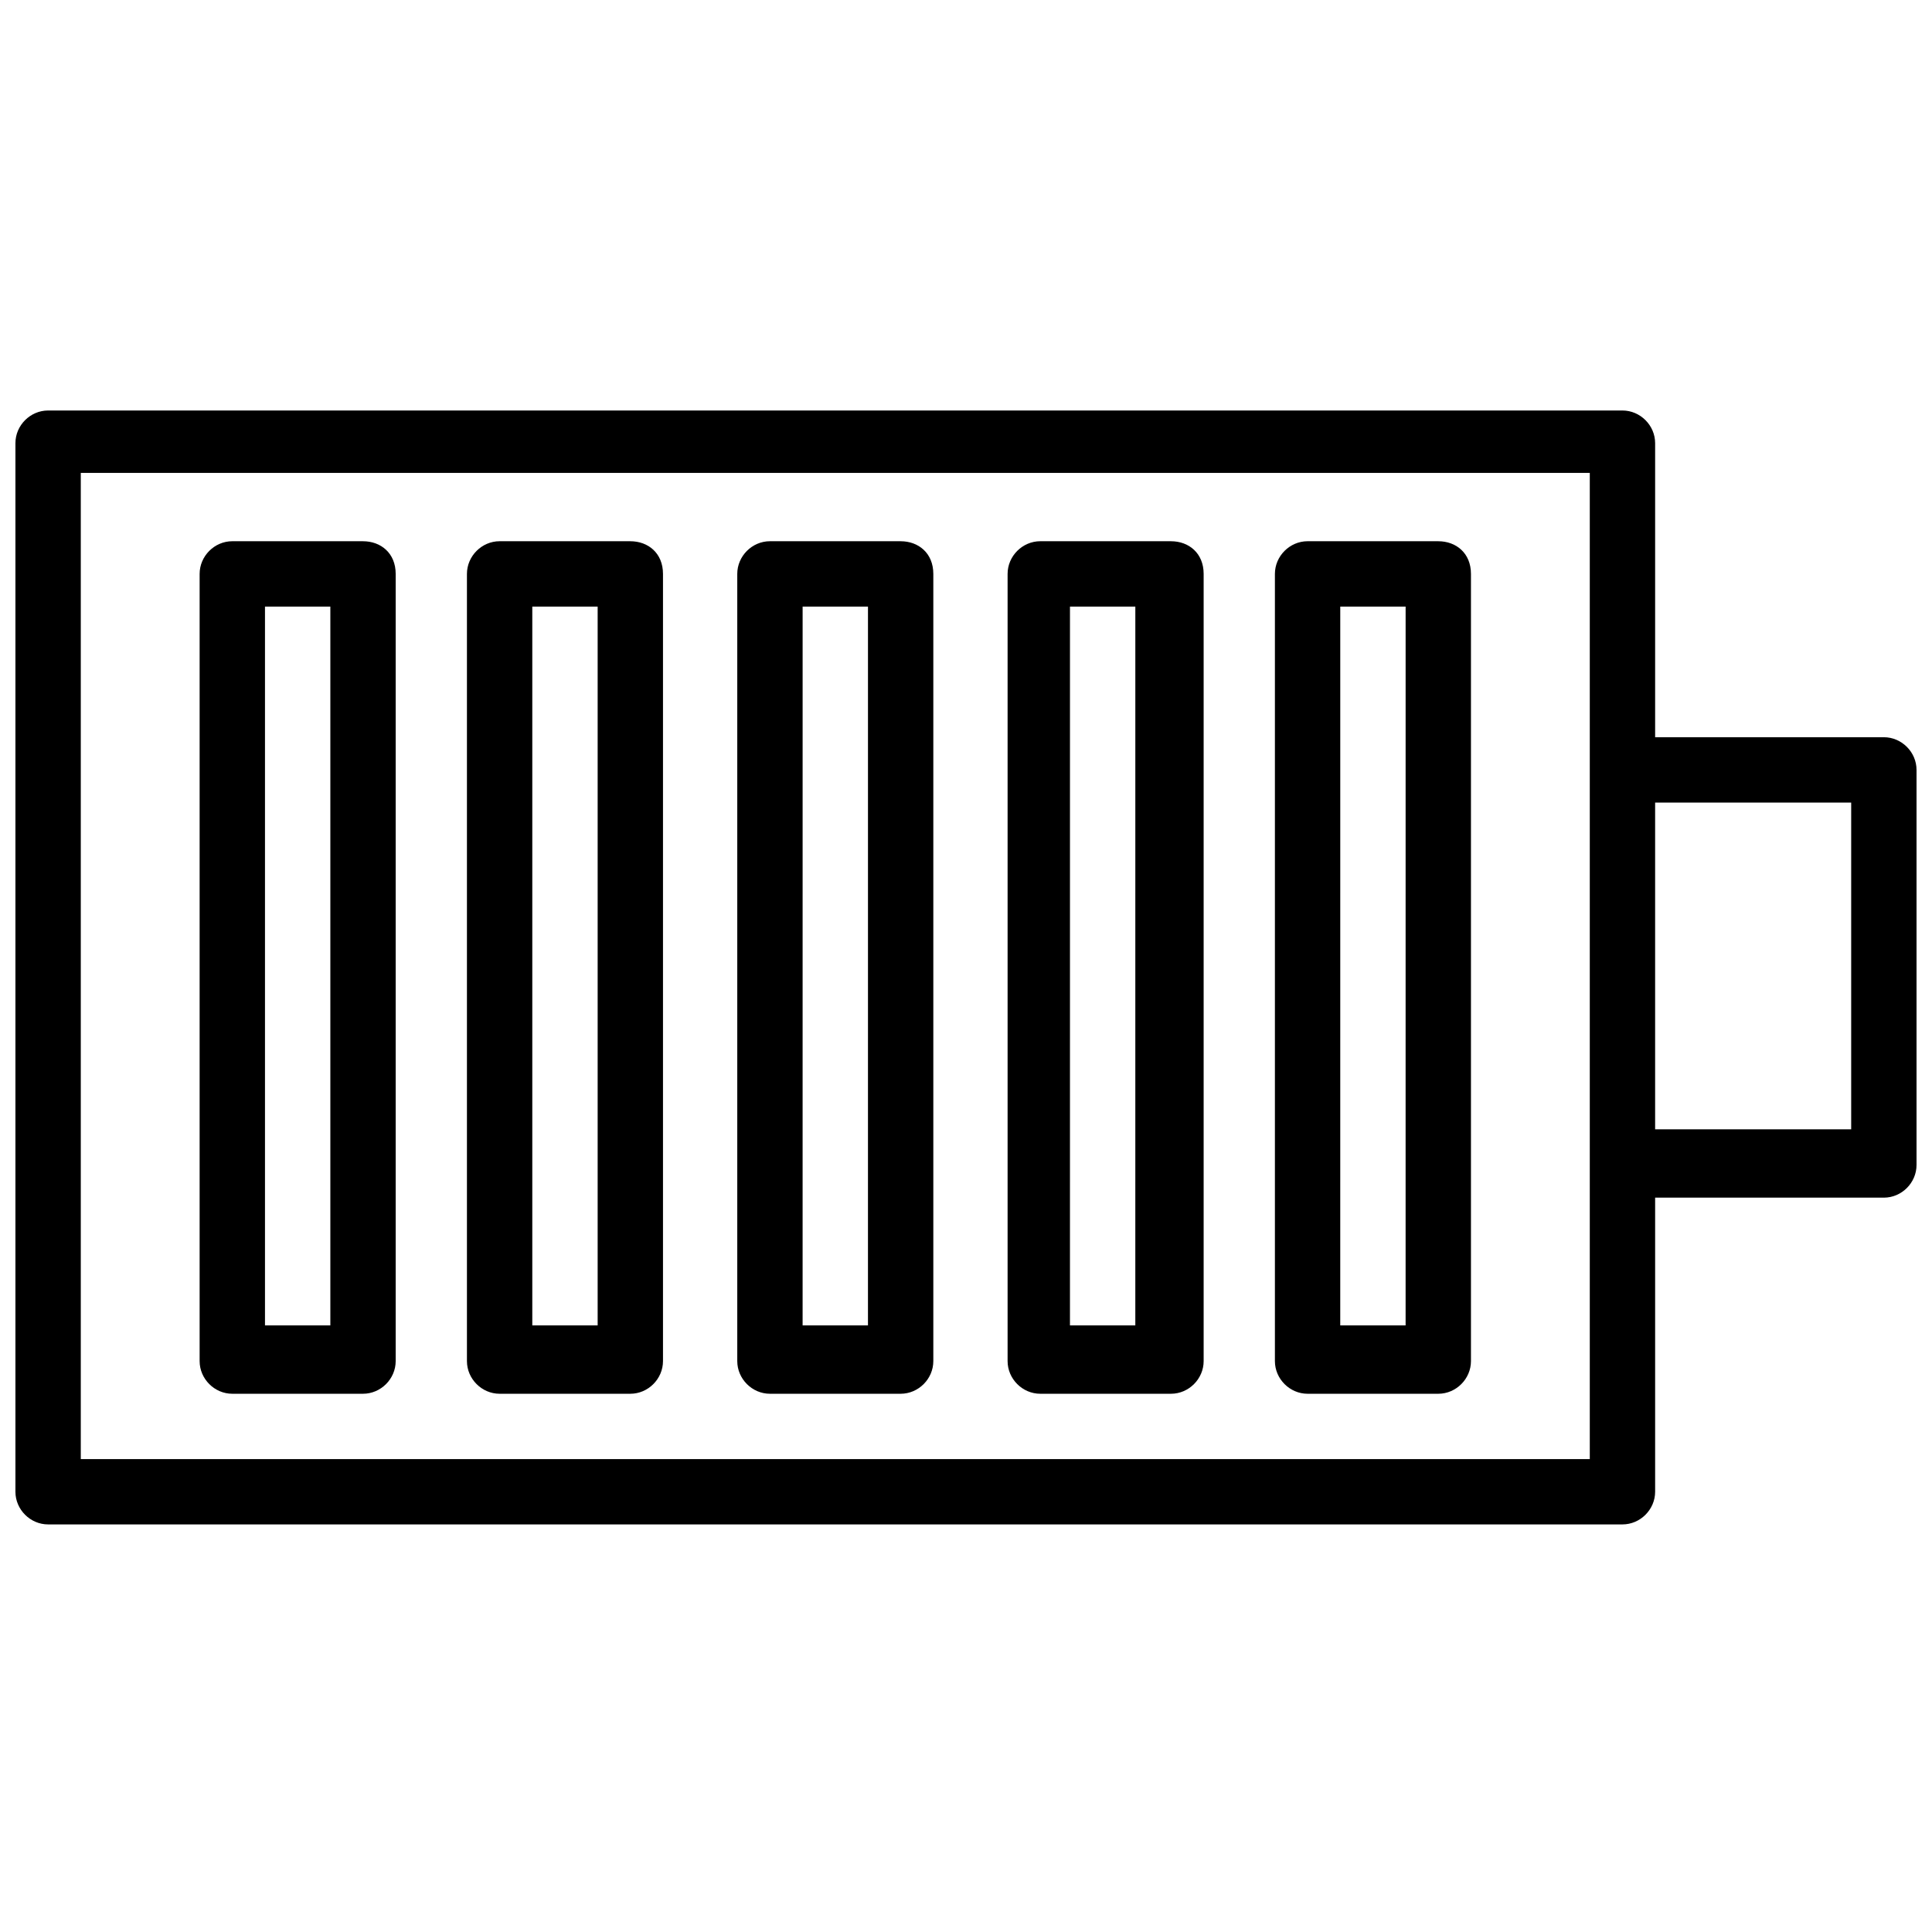
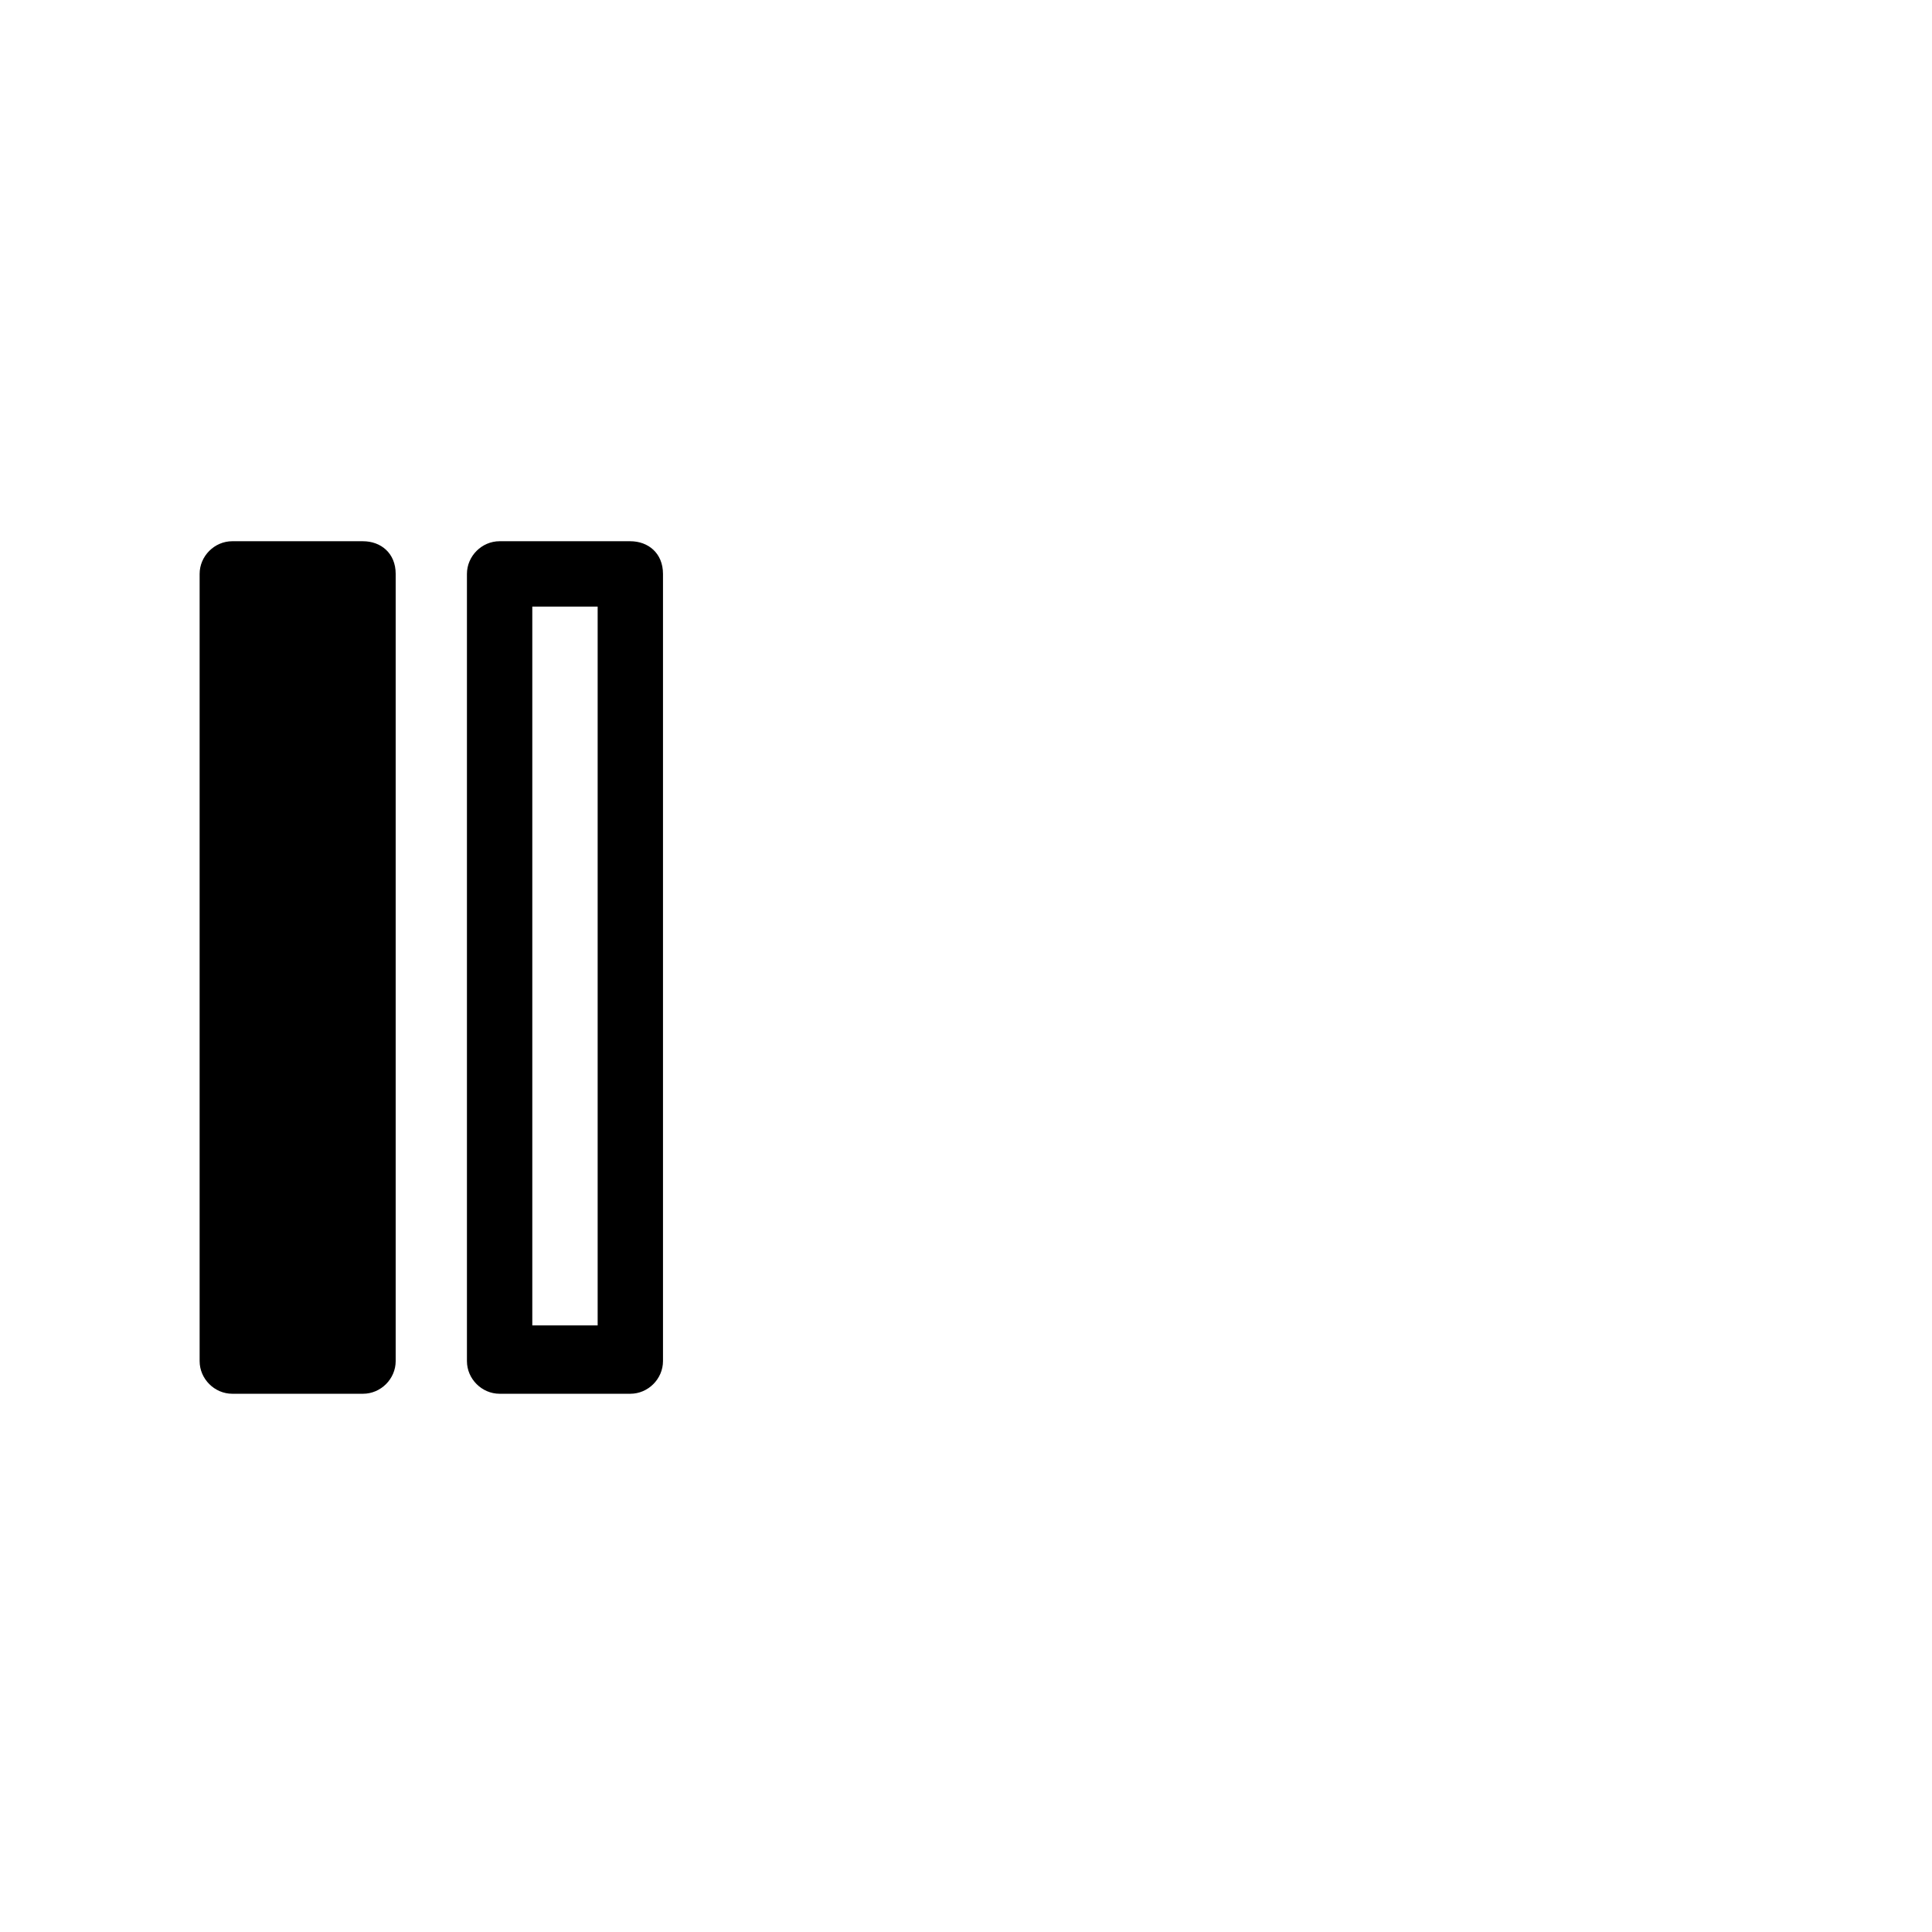
<svg xmlns="http://www.w3.org/2000/svg" width="800px" height="800px" version="1.1" viewBox="144 144 512 512">
  <defs>
    <clipPath id="a">
      <path d="m148.09 252h503.81v296h-503.81z" />
    </clipPath>
  </defs>
  <g clip-path="url(#a)">
-     <path d="m643.24 339.38h-60.613v-77.934c0-4.723-3.938-8.66-8.66-8.66h-417.22c-4.723 0-8.66 3.938-8.66 8.66v277.88c0 4.723 3.938 8.66 8.66 8.66h417.22c4.723 0 8.66-3.938 8.66-8.66v-77.934h60.613c4.723 0 8.66-3.938 8.66-8.66v-104.7c0-4.723-3.934-8.66-8.66-8.66zm-77.93 191.29h-399.9v-261.35h399.9zm69.273-87.383h-51.957v-86.594h51.957z" />
-   </g>
-   <path d="m240.2 287.43h-34.637c-4.723 0-8.66 3.938-8.66 8.66v208.61c0 4.723 3.938 8.66 8.66 8.66h34.637c4.723 0 8.66-3.938 8.66-8.66v-208.61c0-5.508-3.938-8.656-8.66-8.656zm-8.656 207.82h-17.32v-190.5h17.32z" />
+     </g>
+   <path d="m240.2 287.43h-34.637c-4.723 0-8.66 3.938-8.66 8.66v208.61c0 4.723 3.938 8.66 8.66 8.66h34.637c4.723 0 8.66-3.938 8.66-8.66v-208.61c0-5.508-3.938-8.656-8.66-8.656zm-8.656 207.82h-17.32h17.32z" />
  <path d="m311.04 287.43h-34.637c-4.723 0-8.66 3.938-8.66 8.66v208.61c0 4.723 3.938 8.66 8.66 8.66h34.637c4.723 0 8.66-3.938 8.66-8.66v-208.61c0-5.508-3.934-8.656-8.66-8.656zm-8.656 207.82h-17.32v-190.5h17.32z" />
-   <path d="m382.68 287.43h-34.637c-4.723 0-8.66 3.938-8.66 8.66v208.61c0 4.723 3.938 8.66 8.66 8.66h34.637c4.723 0 8.66-3.938 8.66-8.66v-208.61c0-5.508-3.938-8.656-8.66-8.656zm-8.66 207.82h-17.32l0.004-190.5h17.32z" />
-   <path d="m454.32 287.43h-34.637c-4.723 0-8.66 3.938-8.66 8.66v208.61c0 4.723 3.938 8.66 8.66 8.66h34.637c4.723 0 8.66-3.938 8.66-8.66v-208.61c0-5.508-3.938-8.656-8.66-8.656zm-9.449 207.82h-17.32l0.004-190.5h17.32z" />
-   <path d="m525.16 287.43h-34.637c-4.723 0-8.66 3.938-8.66 8.66v208.61c0 4.723 3.938 8.66 8.66 8.66h34.637c4.723 0 8.66-3.938 8.66-8.66v-208.61c0-5.508-3.938-8.656-8.66-8.656zm-8.66 207.82h-17.32l0.004-190.5h17.32z" />
</svg>